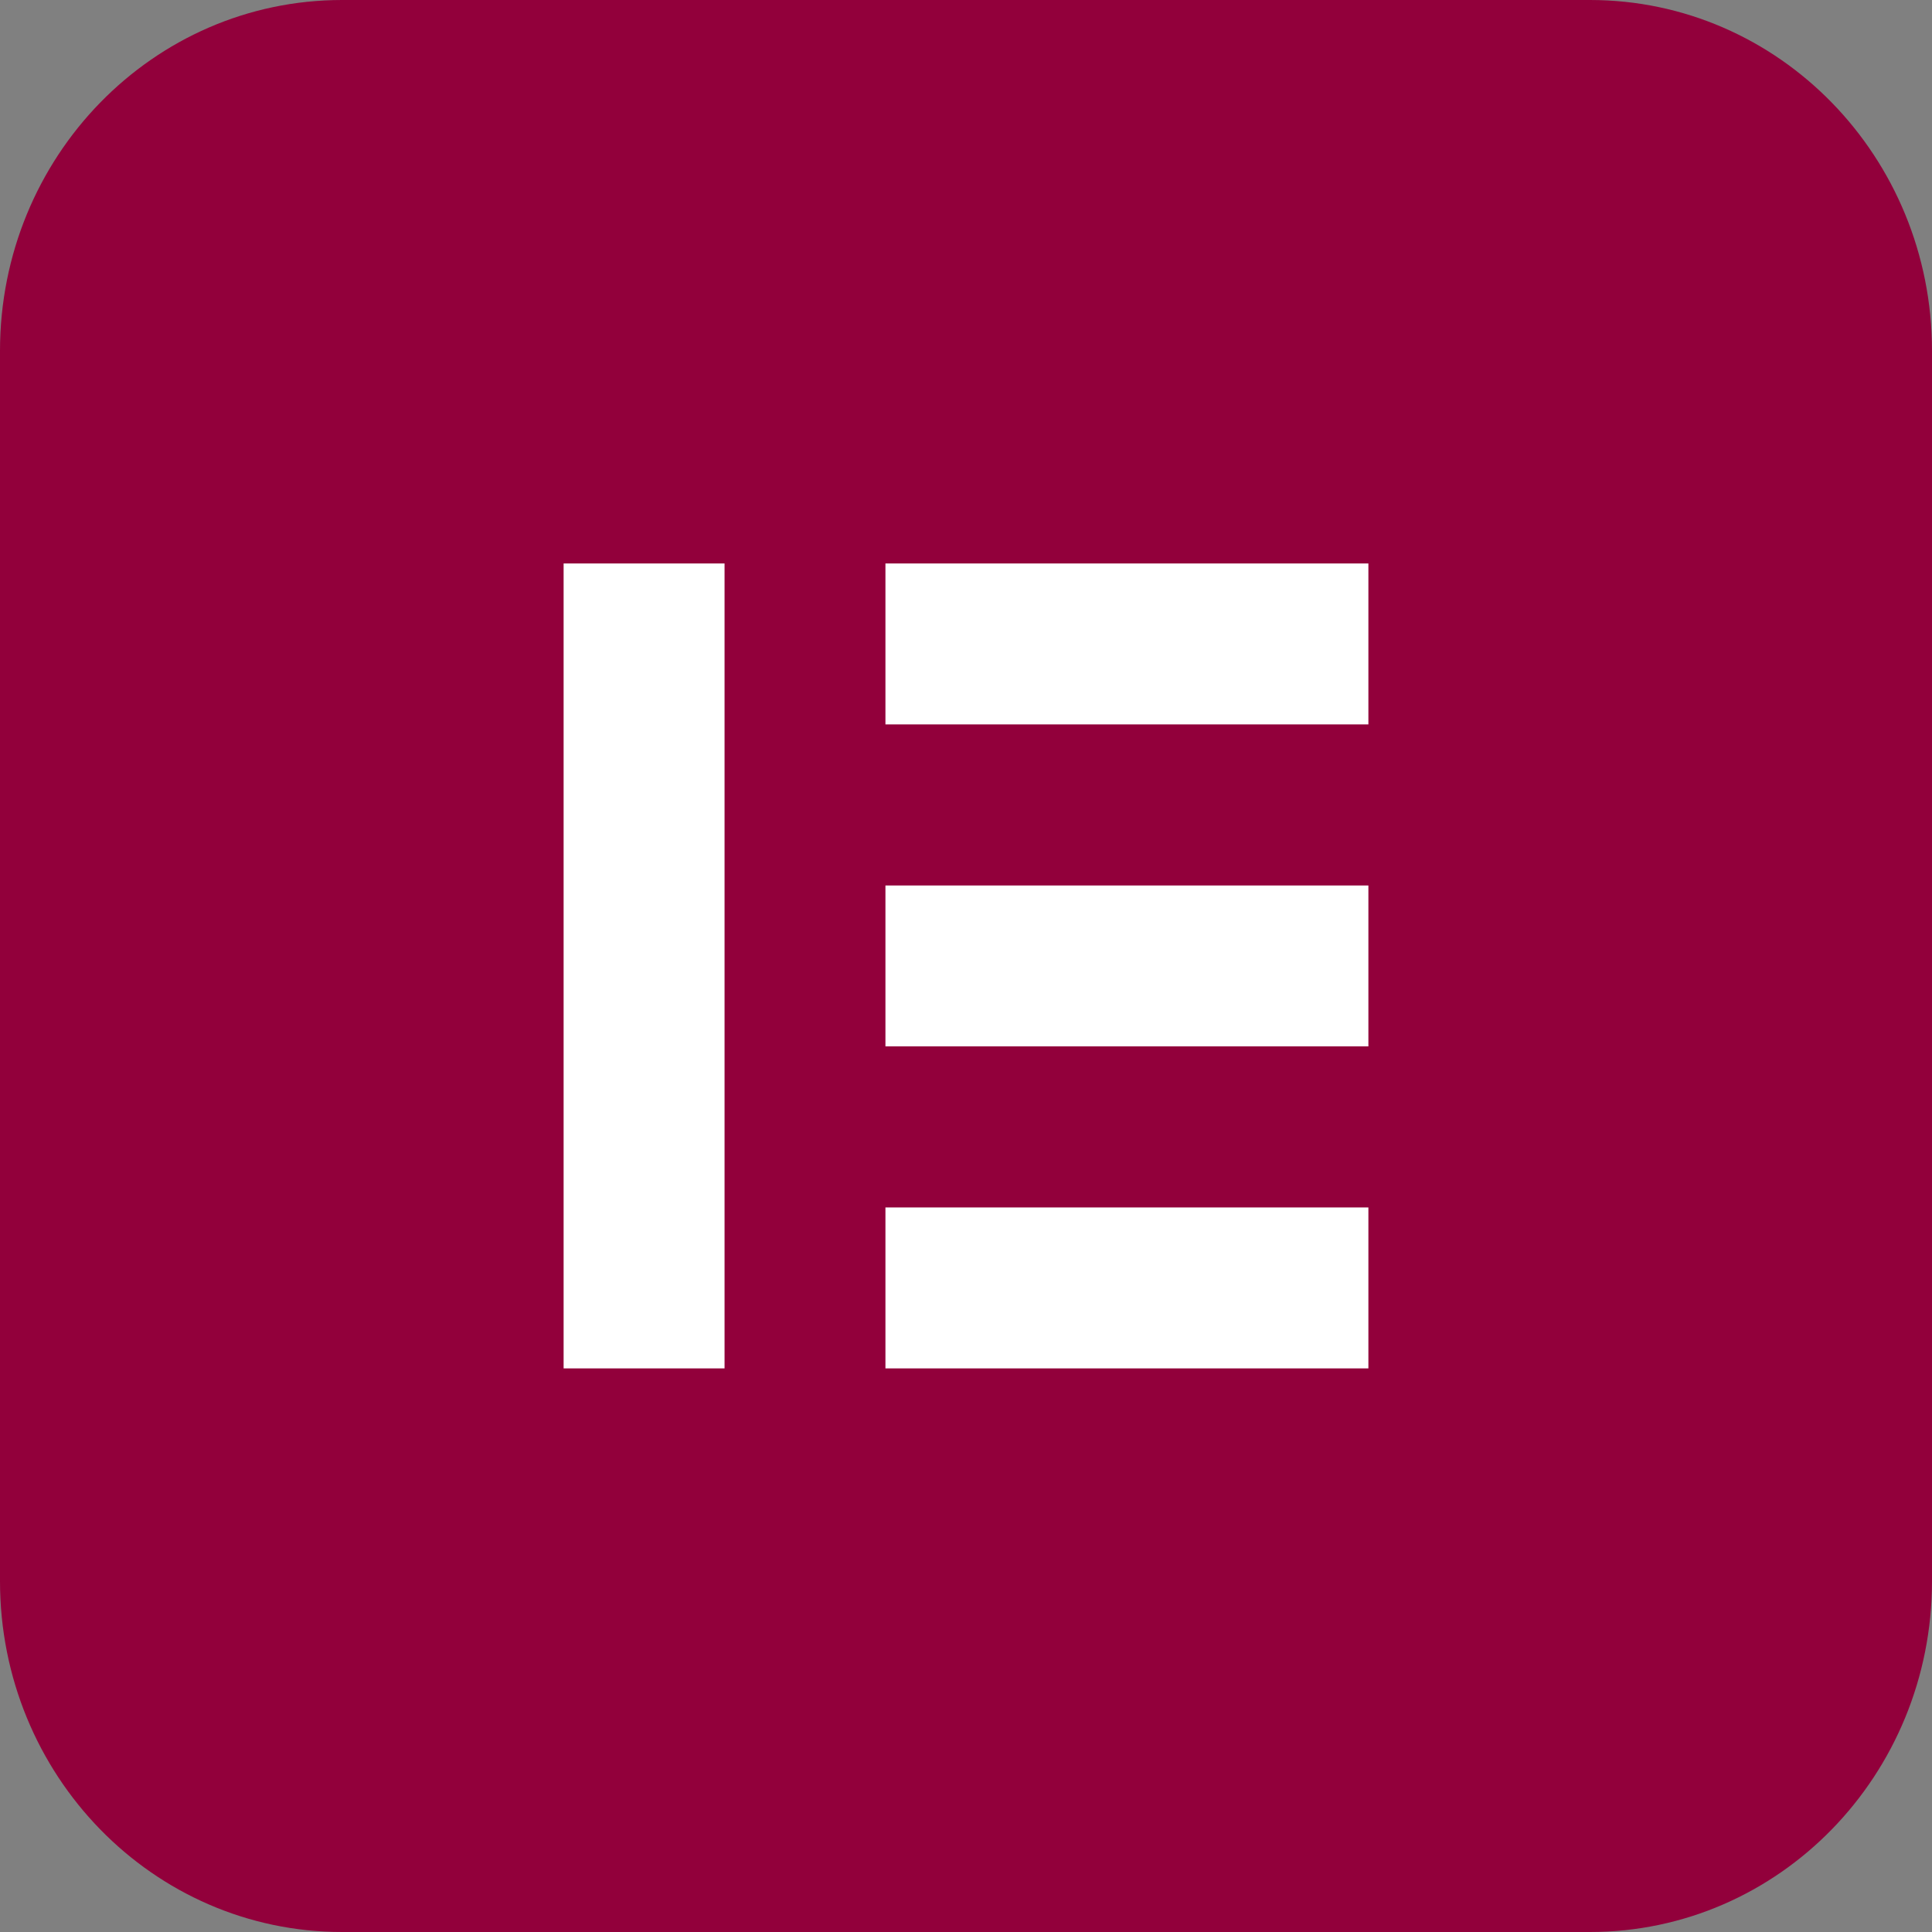
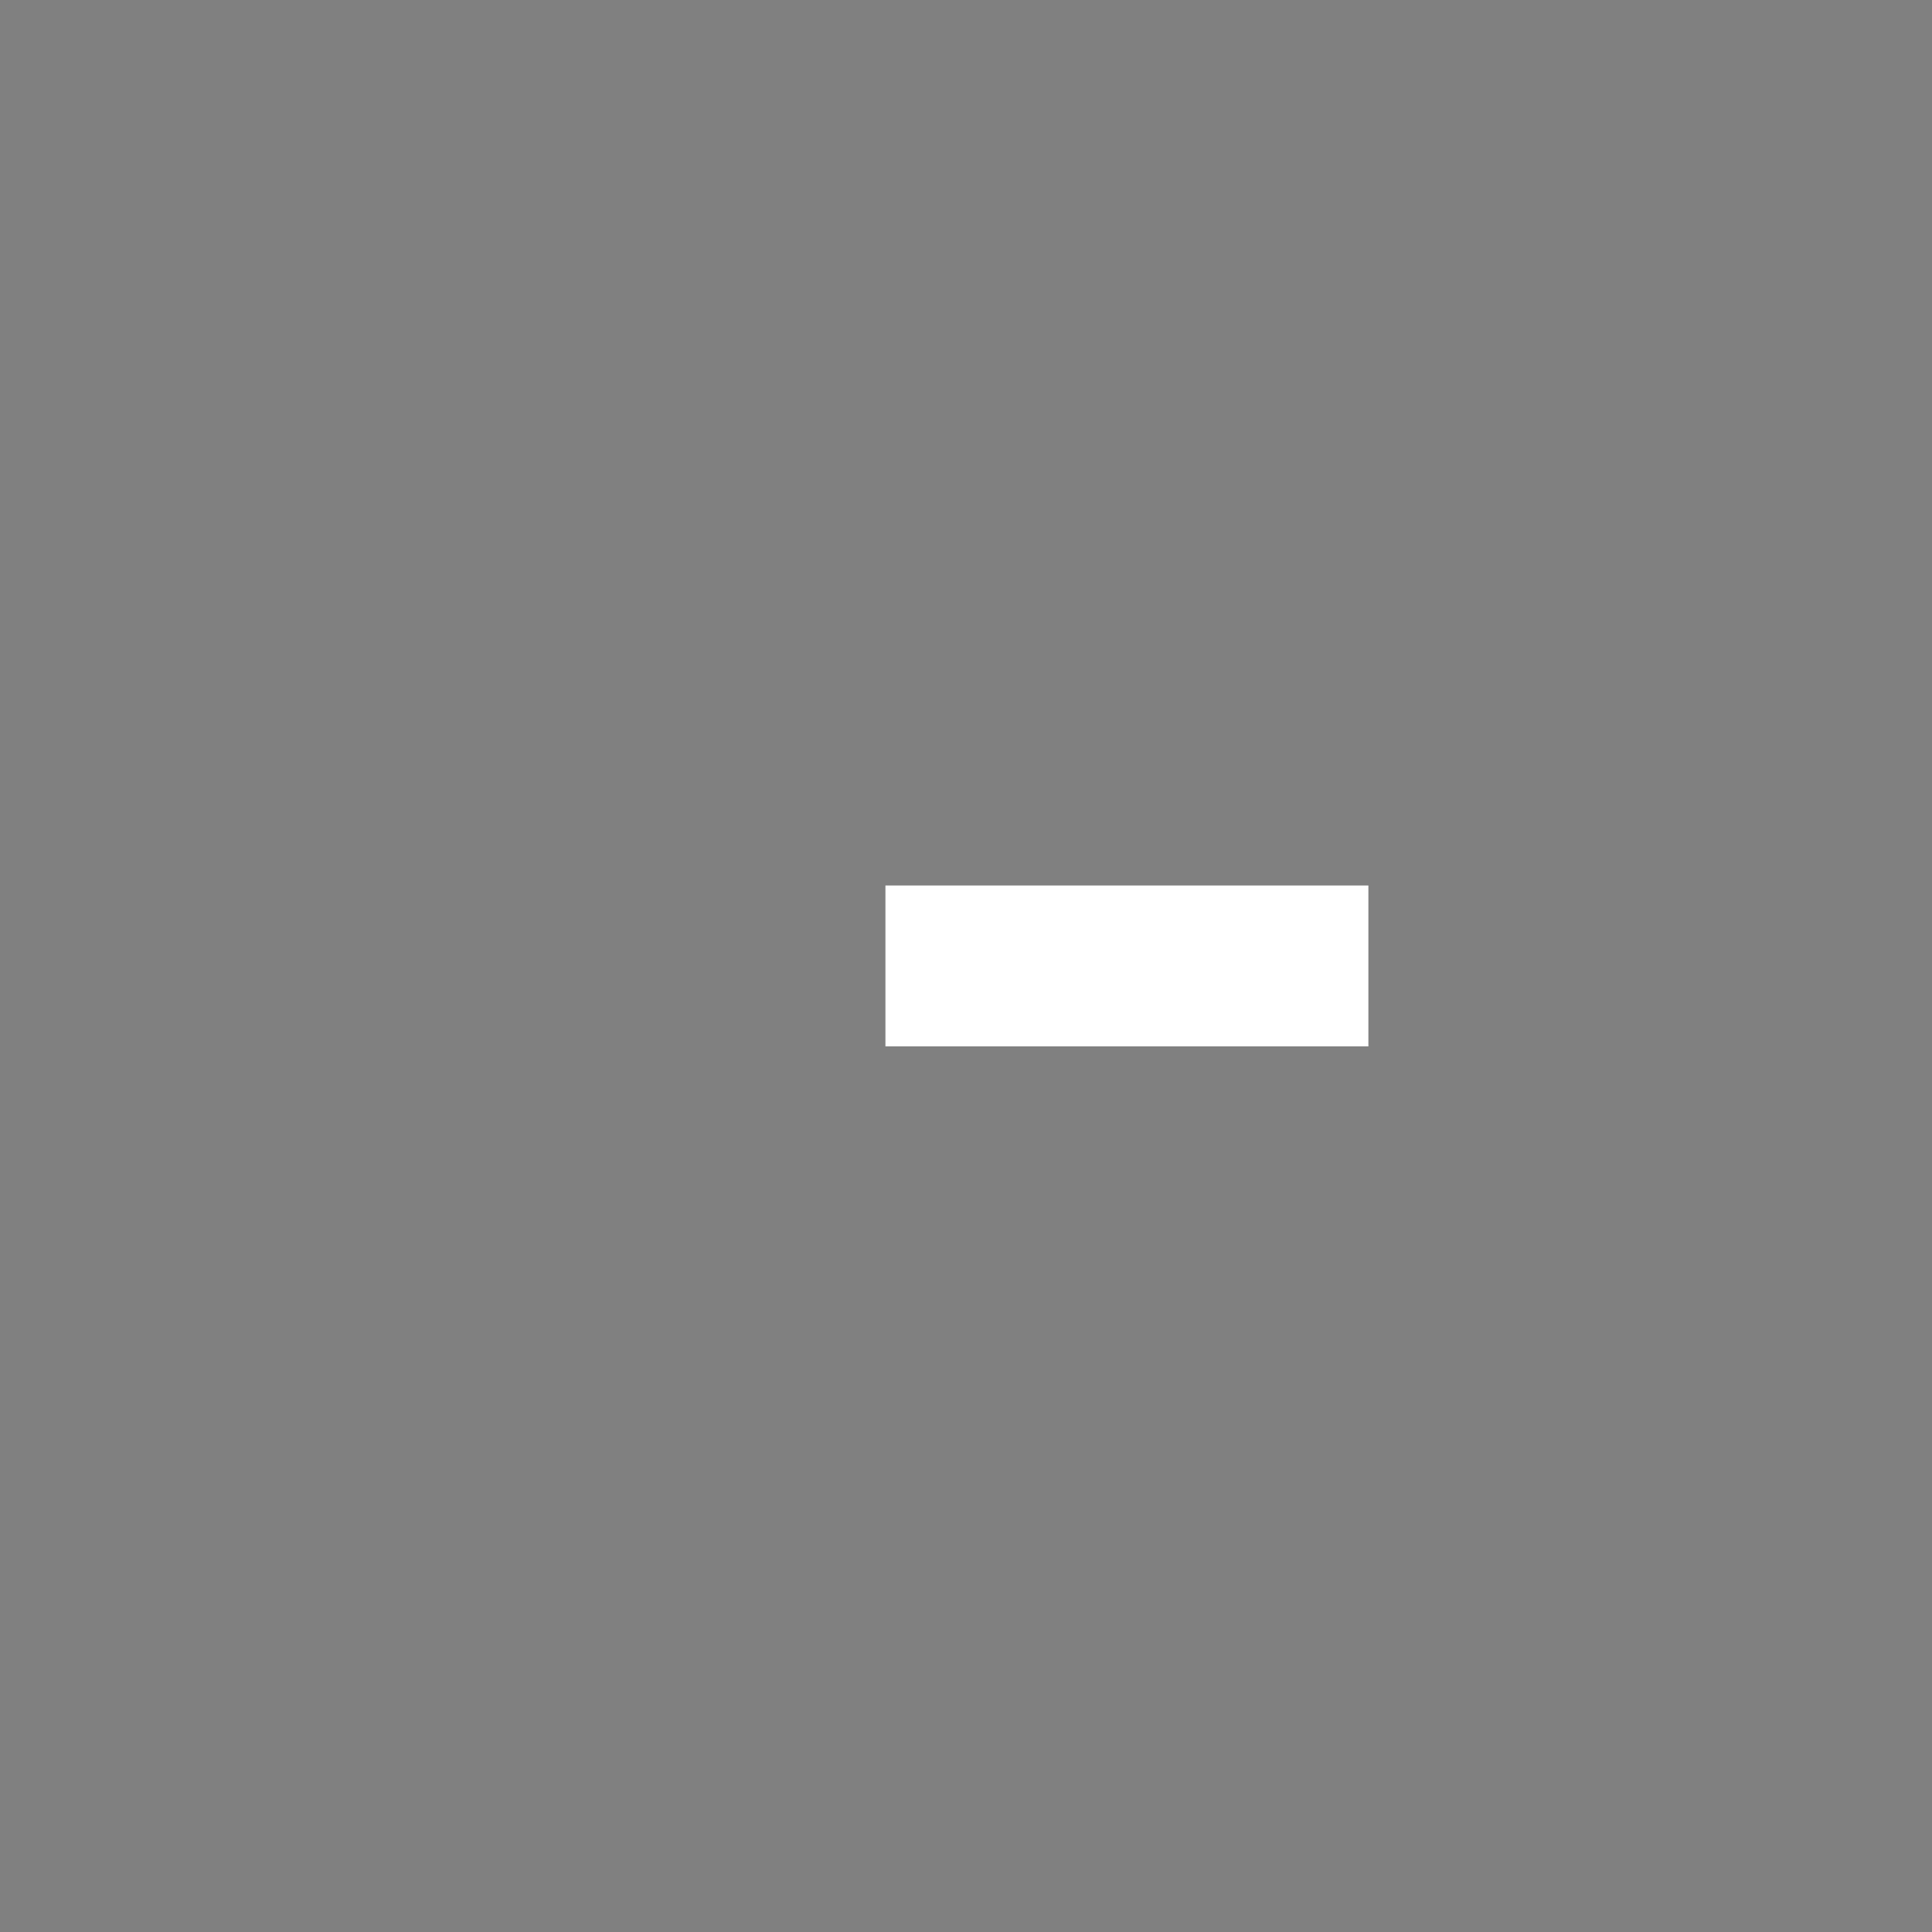
<svg xmlns="http://www.w3.org/2000/svg" fill="none" height="100%" overflow="visible" preserveAspectRatio="none" style="display: block;" viewBox="0 0 40 40" width="100%">
  <rect x="0" y="0" width="40" height="40" fill="#808080" stroke="none" />
  <g id="Group 3">
-     <path d="M7.083 0H32.917C36.833 0 40 3.248 40 7.265V32.735C40 36.752 36.833 40 32.917 40H7.083C3.167 40 0 36.752 0 32.735V7.265C0 3.248 3.167 0 7.083 0Z" fill="#92003B" id="Vector" />
    <g id="Vector_2">
-       <path d="M11.669 28.331H15.001V11.666H11.669V28.331Z" fill="white" />
-       <path d="M18.332 28.331H28.331V24.999H18.332V28.331Z" fill="white" />
      <path d="M18.332 21.664H28.331V18.333H18.332V21.664Z" fill="white" />
-       <path d="M18.332 14.998H28.331V11.666H18.332V14.998Z" fill="white" />
    </g>
  </g>
</svg>